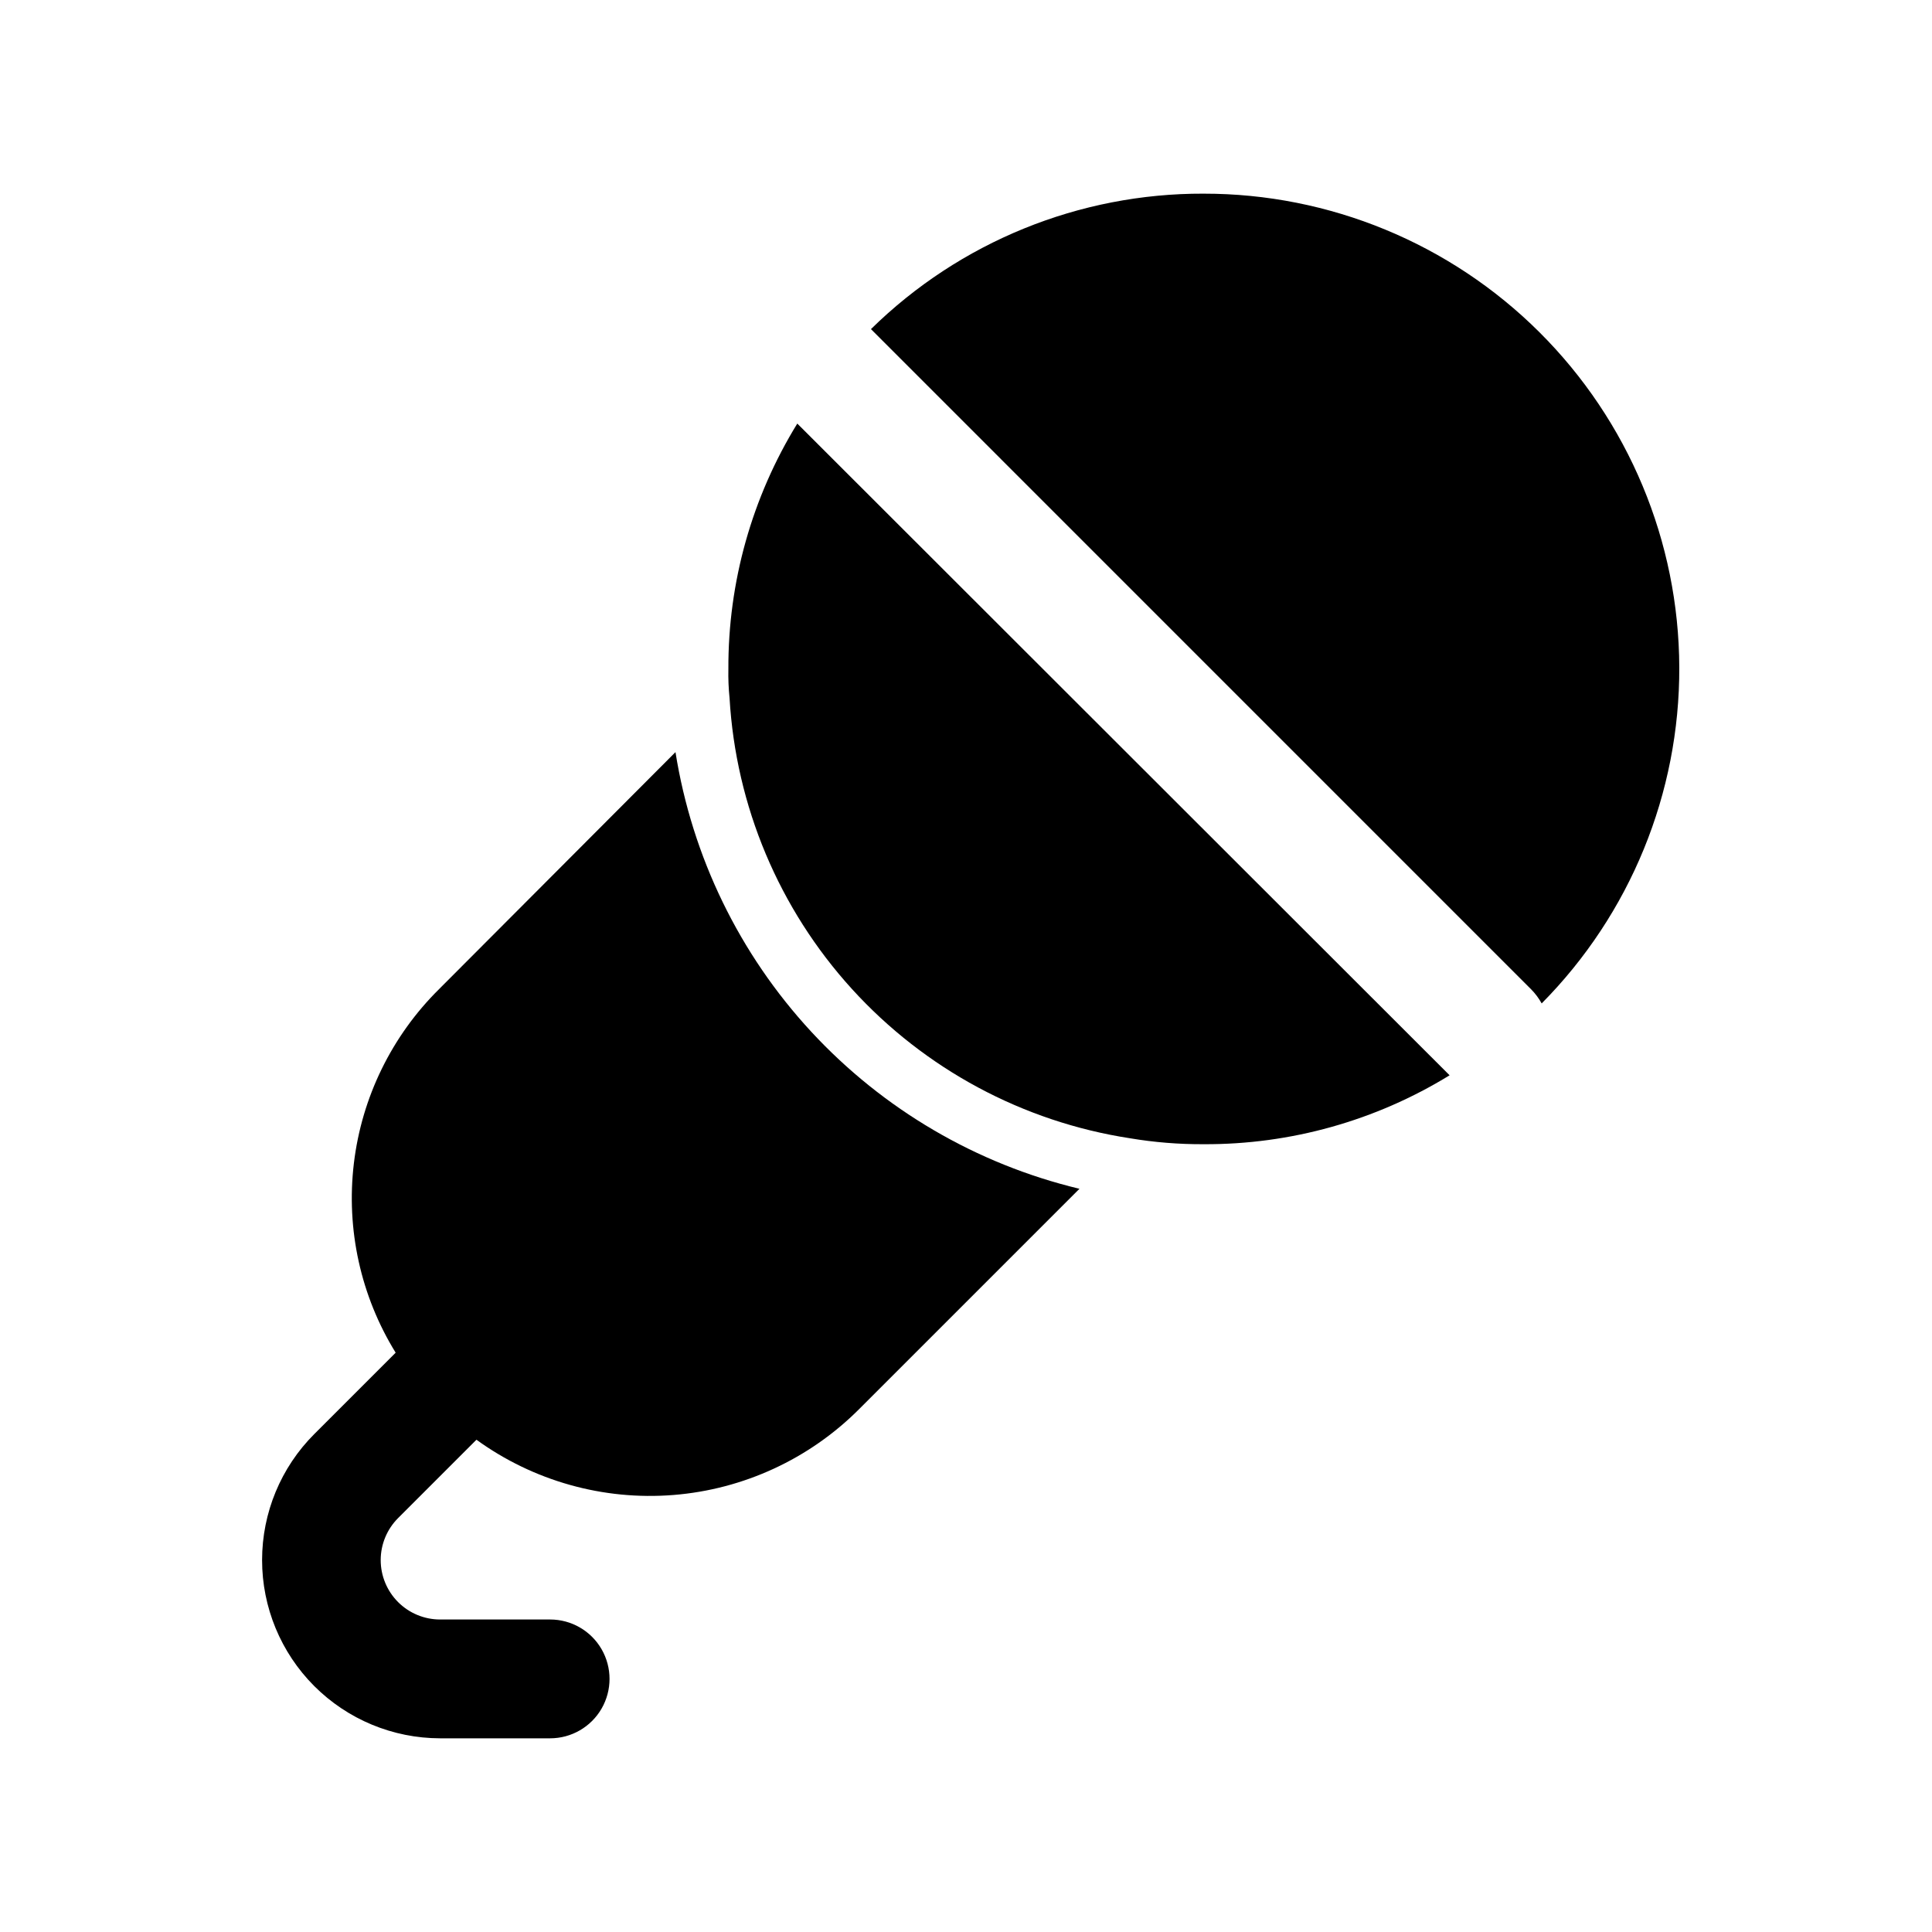
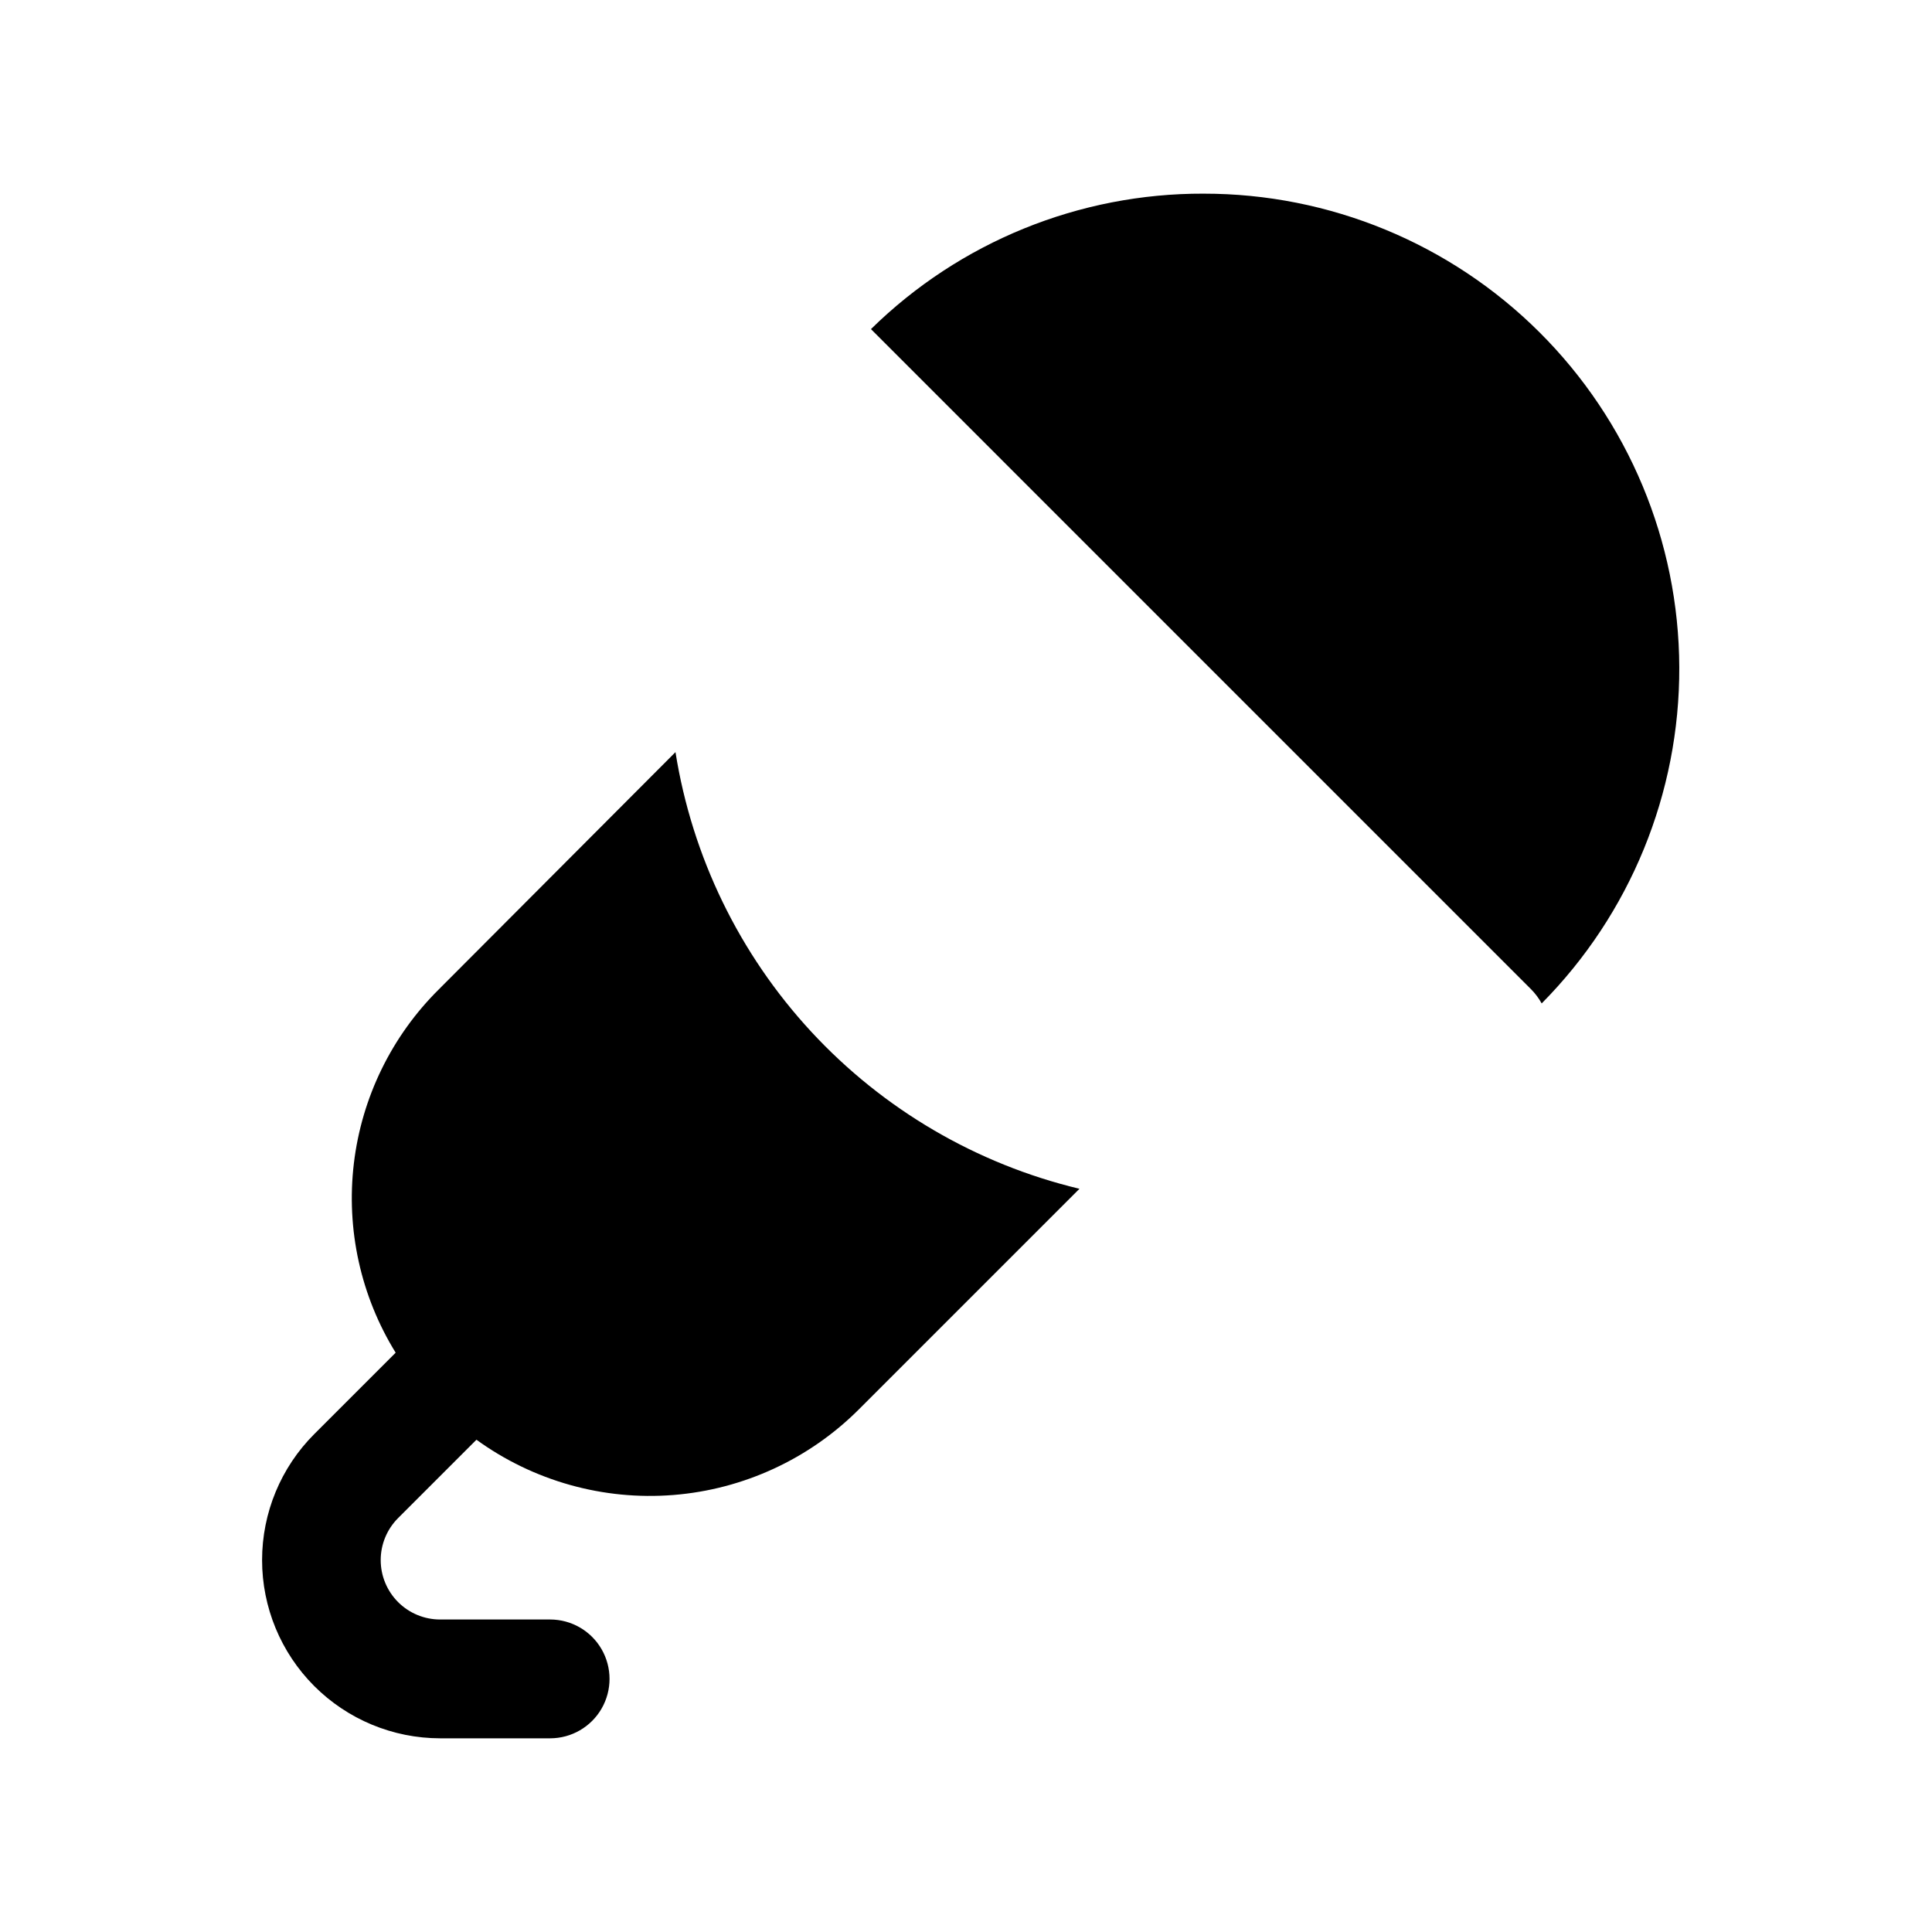
<svg xmlns="http://www.w3.org/2000/svg" fill="#000000" width="800px" height="800px" version="1.1" viewBox="144 144 512 512">
  <g>
    <path d="m462.98 195.32c-32.969-0.102-64.648 12.793-88.168 35.898l174.91 174.92c1.117 1.121 2.07 2.391 2.836 3.777 23.469-23.691 36.582-55.723 36.469-89.07-0.113-33.348-13.449-65.289-37.078-88.82-23.629-23.527-55.629-36.727-88.973-36.703z" />
    <path d="m323.01 343.32-62.664 62.82c-12.523 12.391-20.477 28.664-22.566 46.16-2.086 17.496 1.816 35.184 11.074 50.176l-21.57 21.57c-8.852 8.852-13.824 20.859-13.828 33.379-0.004 12.52 4.965 24.527 13.809 33.387 8.848 8.859 20.848 13.844 33.367 13.859h29.156c5.625 0 10.824-3 13.637-7.871 2.812-4.871 2.812-10.875 0-15.746-2.812-4.871-8.012-7.871-13.637-7.871h-29.156c-4.176 0-8.18-1.66-11.133-4.613-2.949-2.953-4.609-6.957-4.609-11.133 0-4.172 1.66-8.176 4.609-11.129l20.766-20.766c15.102 10.934 33.605 16.129 52.191 14.645 18.582-1.484 36.027-9.547 49.203-22.738l58.41-58.41c-27.285-6.543-52.02-21.031-71.078-41.625-19.055-20.598-31.574-46.383-35.98-74.094z" />
-     <path d="m355.29 256.25c-12.027 19.551-18.352 42.07-18.262 65.023-0.055 2.578 0.051 5.152 0.312 7.715 1.672 28.652 13.117 55.867 32.426 77.098 19.312 21.23 45.324 35.199 73.691 39.566 6.449 1.082 12.98 1.609 19.523 1.574 23.004 0.109 45.582-6.215 65.18-18.262l-0.629-0.629z" />
  </g>
</svg>